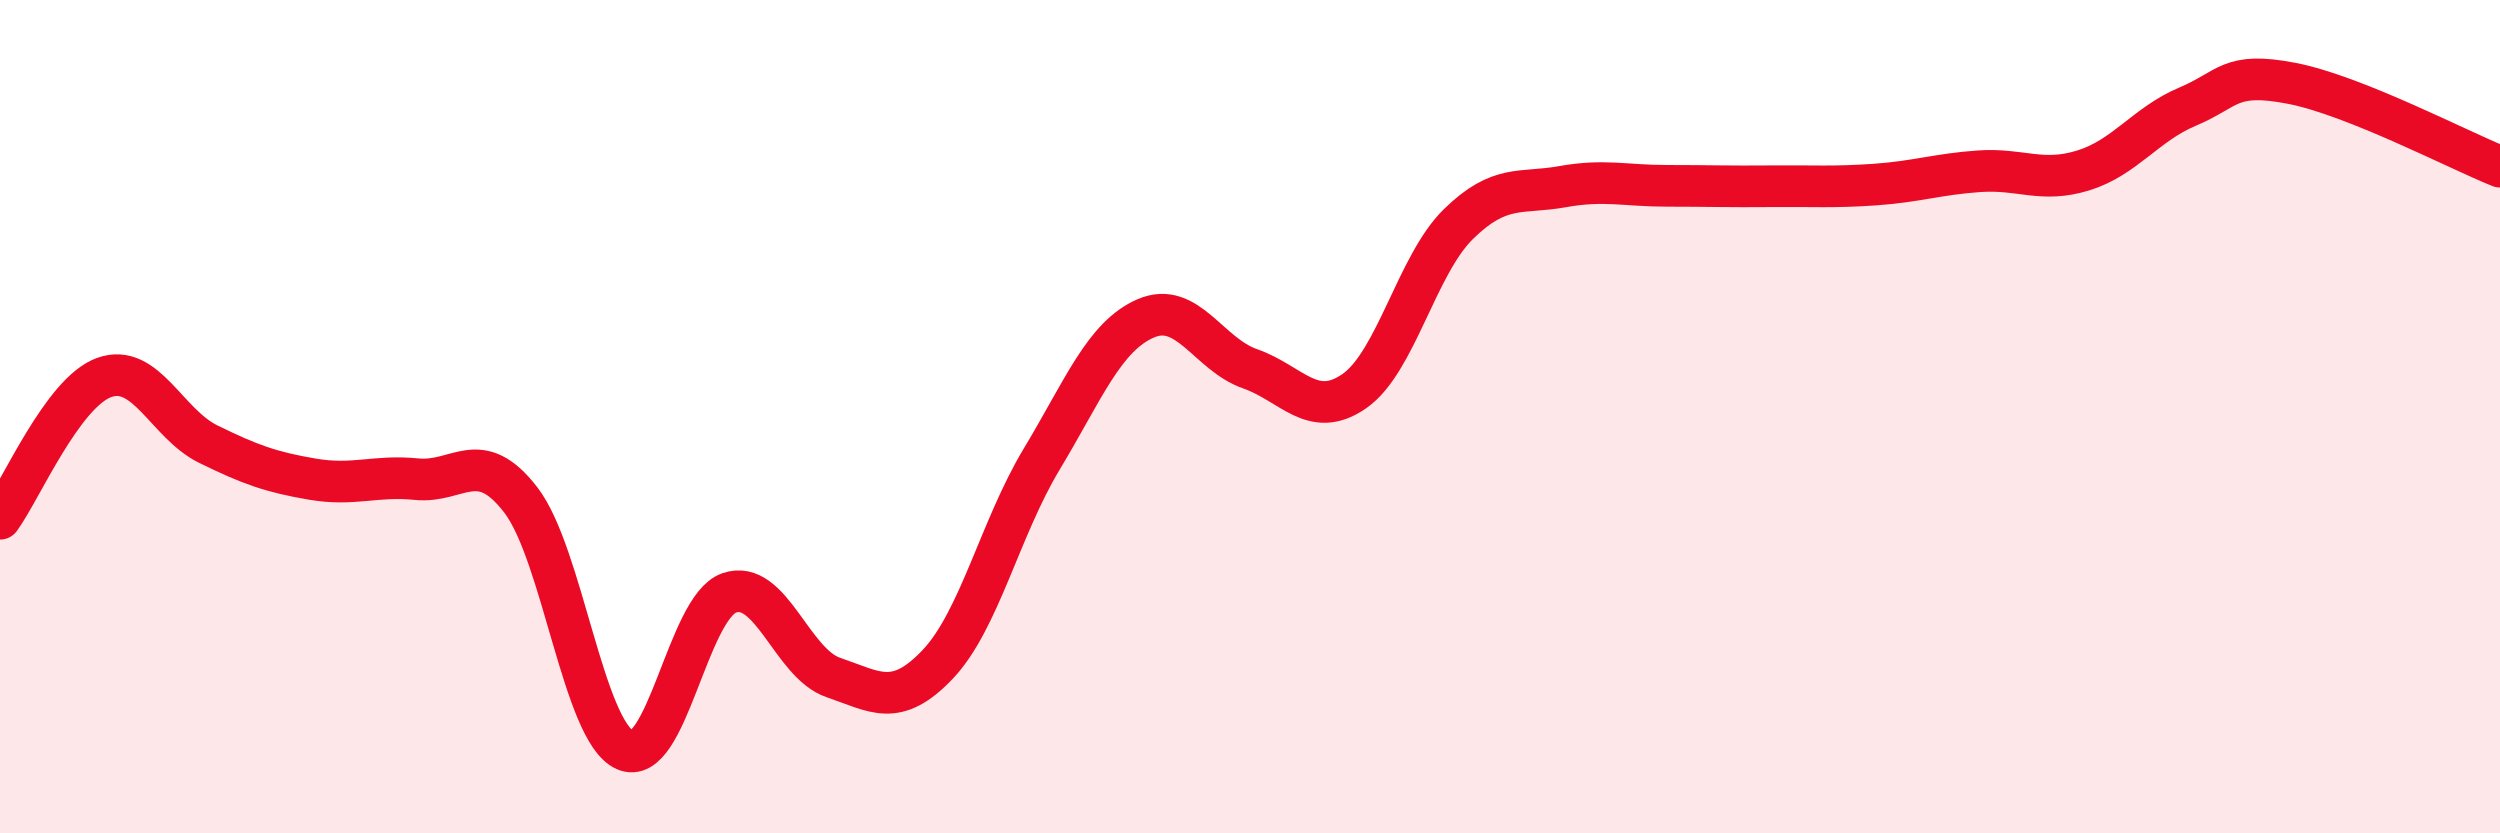
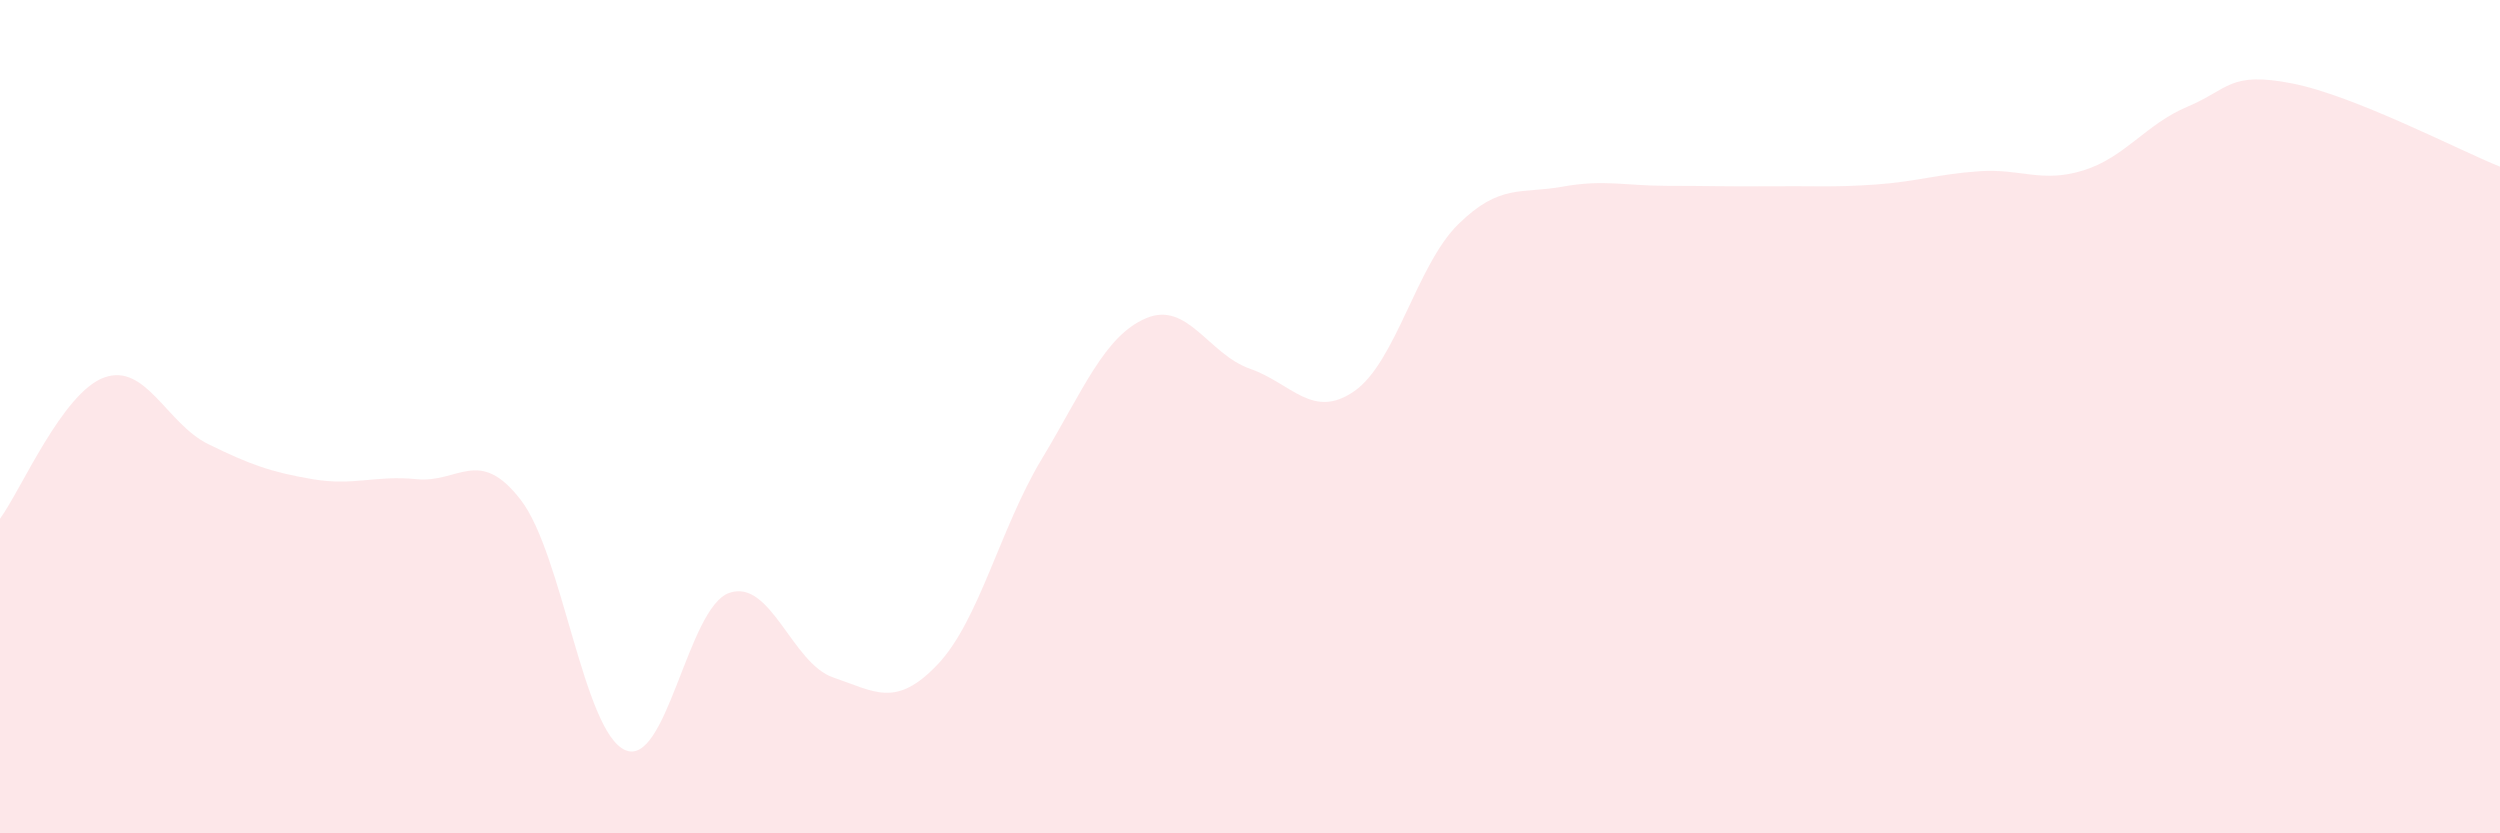
<svg xmlns="http://www.w3.org/2000/svg" width="60" height="20" viewBox="0 0 60 20">
  <path d="M 0,12.45 C 0.5,11.77 1.5,9.42 2.5,9.06 C 3.5,8.7 4,10.17 5,10.66 C 6,11.15 6.5,11.33 7.5,11.5 C 8.5,11.67 9,11.4 10,11.5 C 11,11.6 11.5,10.7 12.5,12 C 13.5,13.3 14,17.55 15,18 C 16,18.45 16.5,14.58 17.5,14.23 C 18.5,13.88 19,15.92 20,16.26 C 21,16.6 21.5,17 22.5,15.95 C 23.5,14.9 24,12.68 25,11.02 C 26,9.36 26.5,8.07 27.5,7.64 C 28.5,7.21 29,8.5 30,8.85 C 31,9.2 31.5,10.08 32.5,9.39 C 33.5,8.7 34,6.36 35,5.38 C 36,4.4 36.5,4.66 37.5,4.48 C 38.5,4.3 39,4.46 40,4.46 C 41,4.46 41.5,4.48 42.5,4.47 C 43.5,4.46 44,4.5 45,4.43 C 46,4.36 46.5,4.18 47.5,4.11 C 48.5,4.04 49,4.4 50,4.09 C 51,3.78 51.5,2.98 52.5,2.56 C 53.5,2.14 53.5,1.71 55,2 C 56.5,2.29 59,3.6 60,4L60 20L0 20Z" fill="#EB0A25" opacity="0.1" stroke-linecap="round" stroke-linejoin="round" />
-   <path d="M 0,12.45 C 0.5,11.77 1.5,9.42 2.5,9.06 C 3.5,8.7 4,10.17 5,10.66 C 6,11.15 6.5,11.33 7.5,11.5 C 8.5,11.67 9,11.4 10,11.5 C 11,11.6 11.5,10.7 12.5,12 C 13.5,13.3 14,17.55 15,18 C 16,18.45 16.5,14.58 17.5,14.23 C 18.5,13.88 19,15.92 20,16.26 C 21,16.6 21.5,17 22.5,15.95 C 23.5,14.9 24,12.68 25,11.02 C 26,9.36 26.5,8.07 27.5,7.64 C 28.5,7.21 29,8.5 30,8.85 C 31,9.2 31.5,10.08 32.5,9.39 C 33.5,8.7 34,6.36 35,5.38 C 36,4.4 36.5,4.66 37.5,4.48 C 38.5,4.3 39,4.46 40,4.46 C 41,4.46 41.5,4.48 42.5,4.47 C 43.5,4.46 44,4.5 45,4.43 C 46,4.36 46.5,4.18 47.5,4.11 C 48.5,4.04 49,4.4 50,4.09 C 51,3.78 51.5,2.98 52.5,2.56 C 53.5,2.14 53.5,1.71 55,2 C 56.5,2.29 59,3.6 60,4" stroke="#EB0A25" stroke-width="1" fill="none" stroke-linecap="round" stroke-linejoin="round" />
</svg>